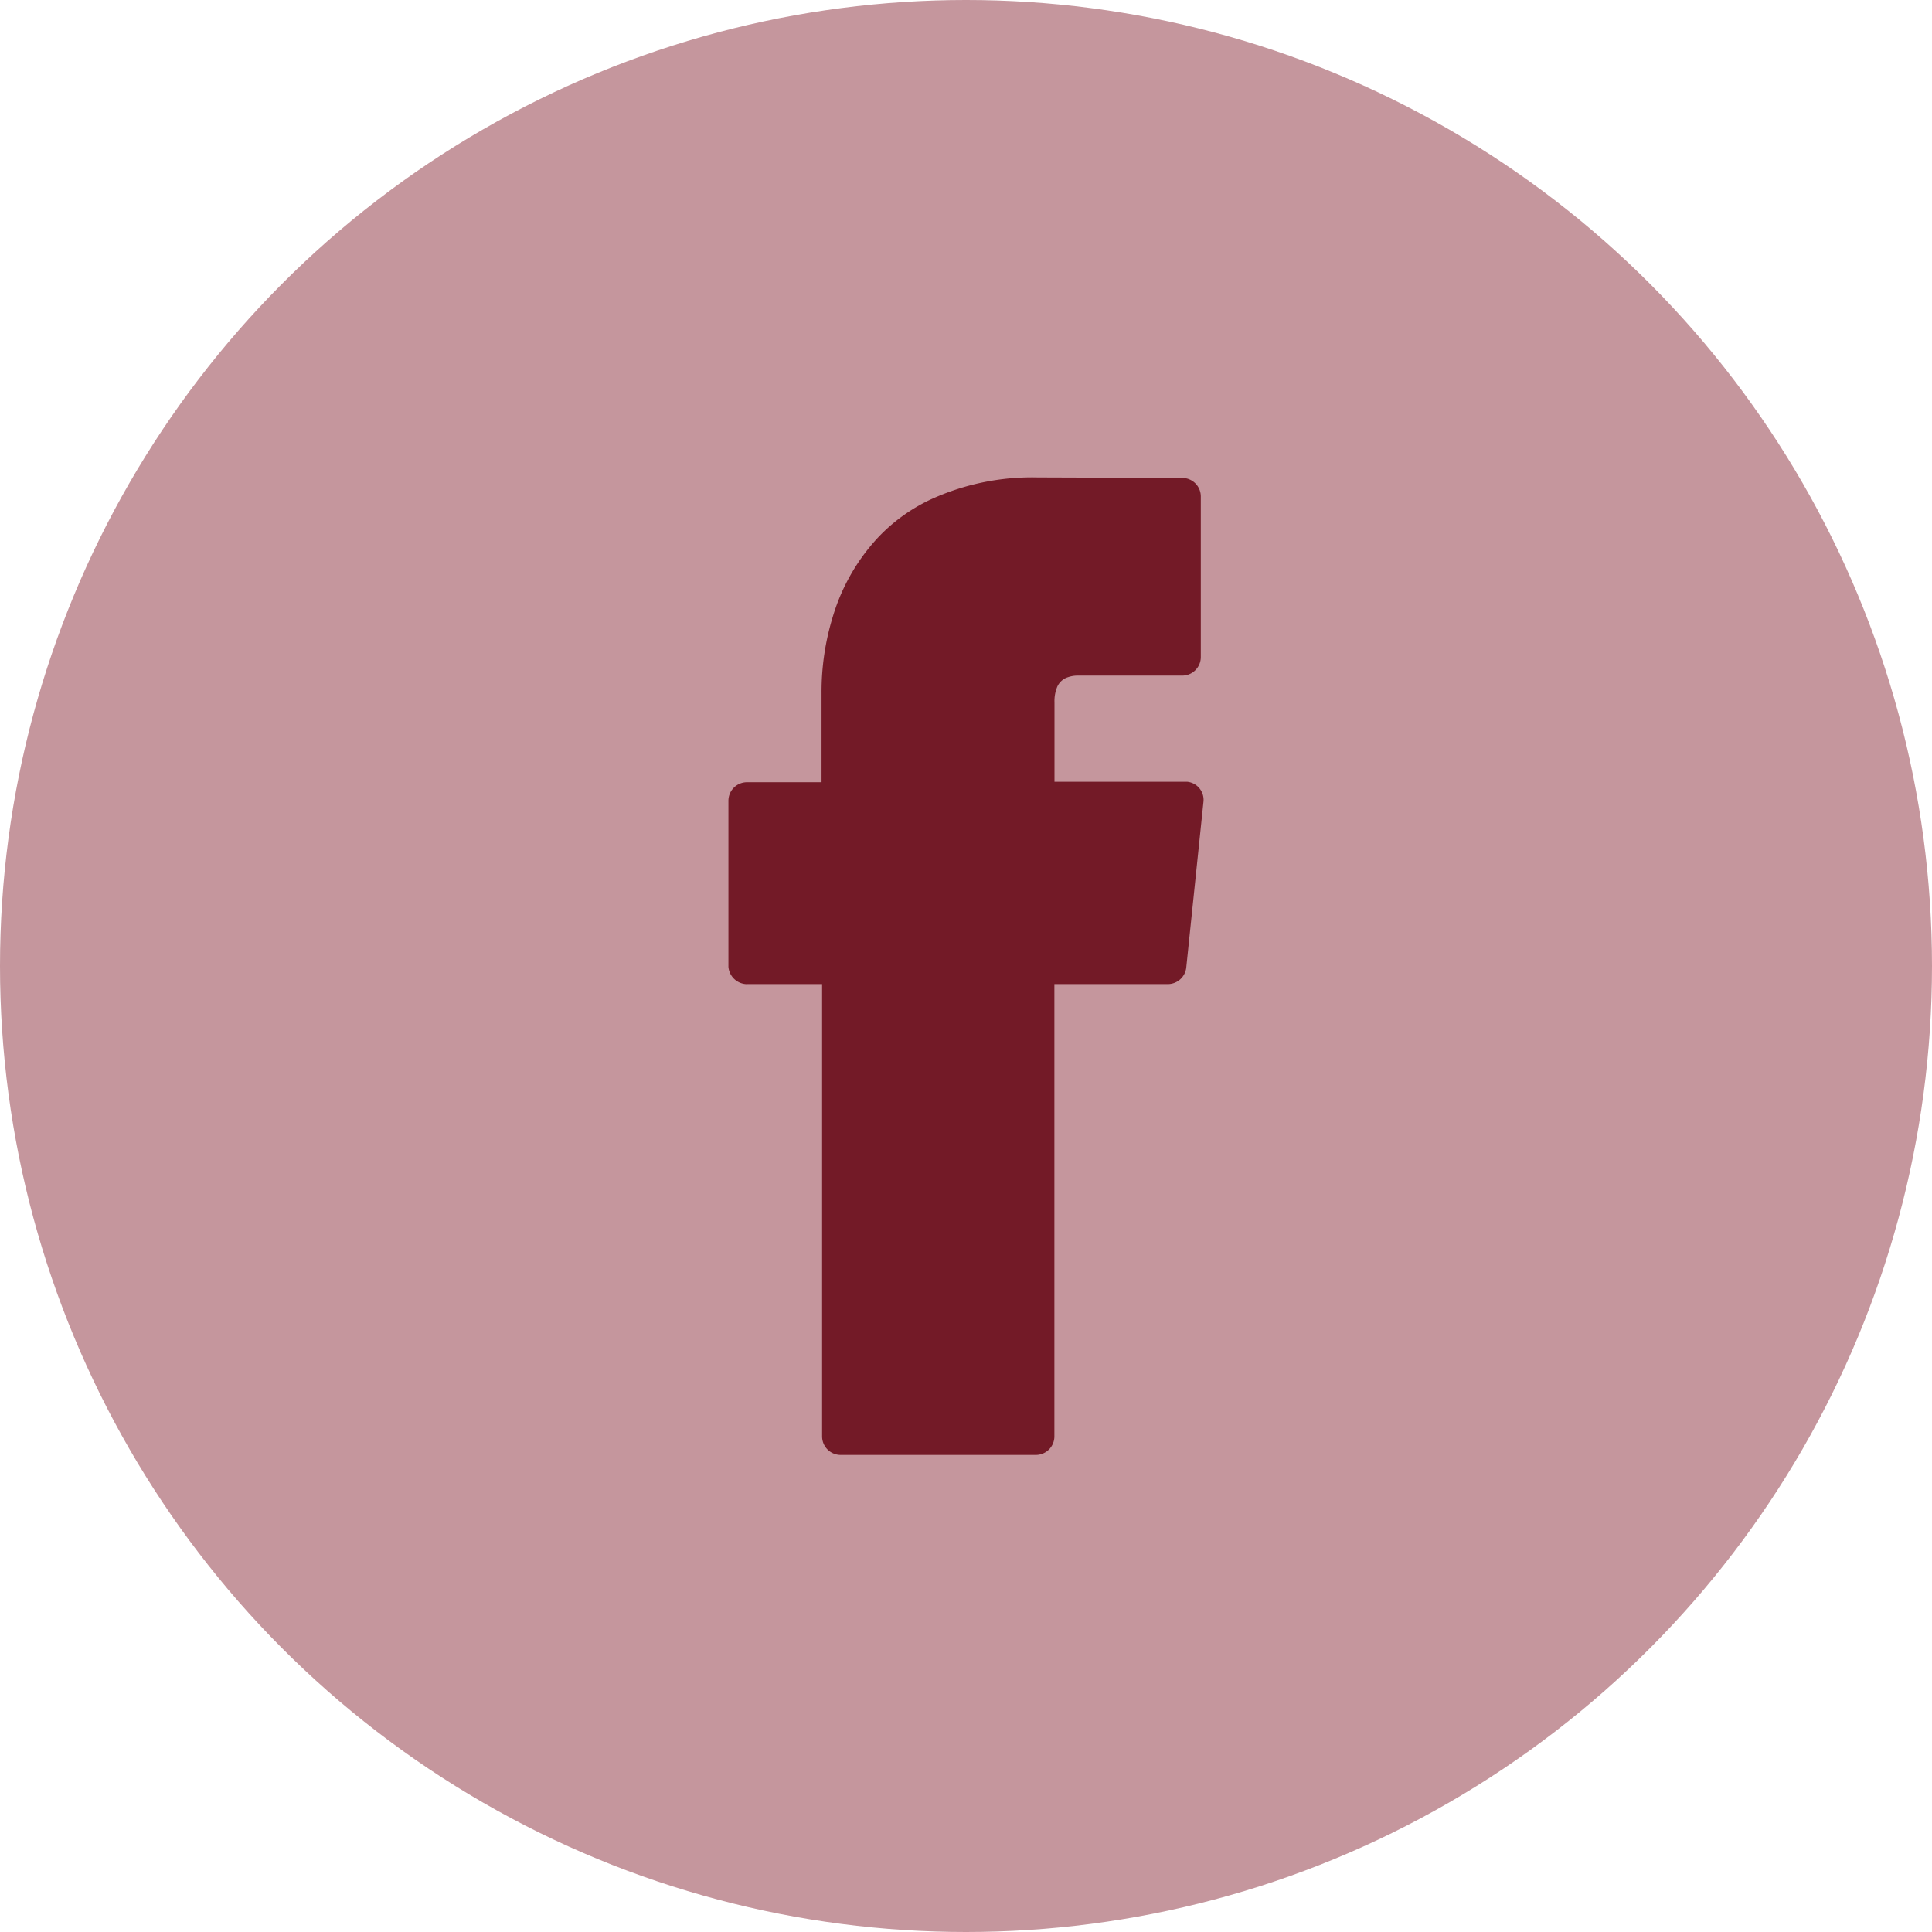
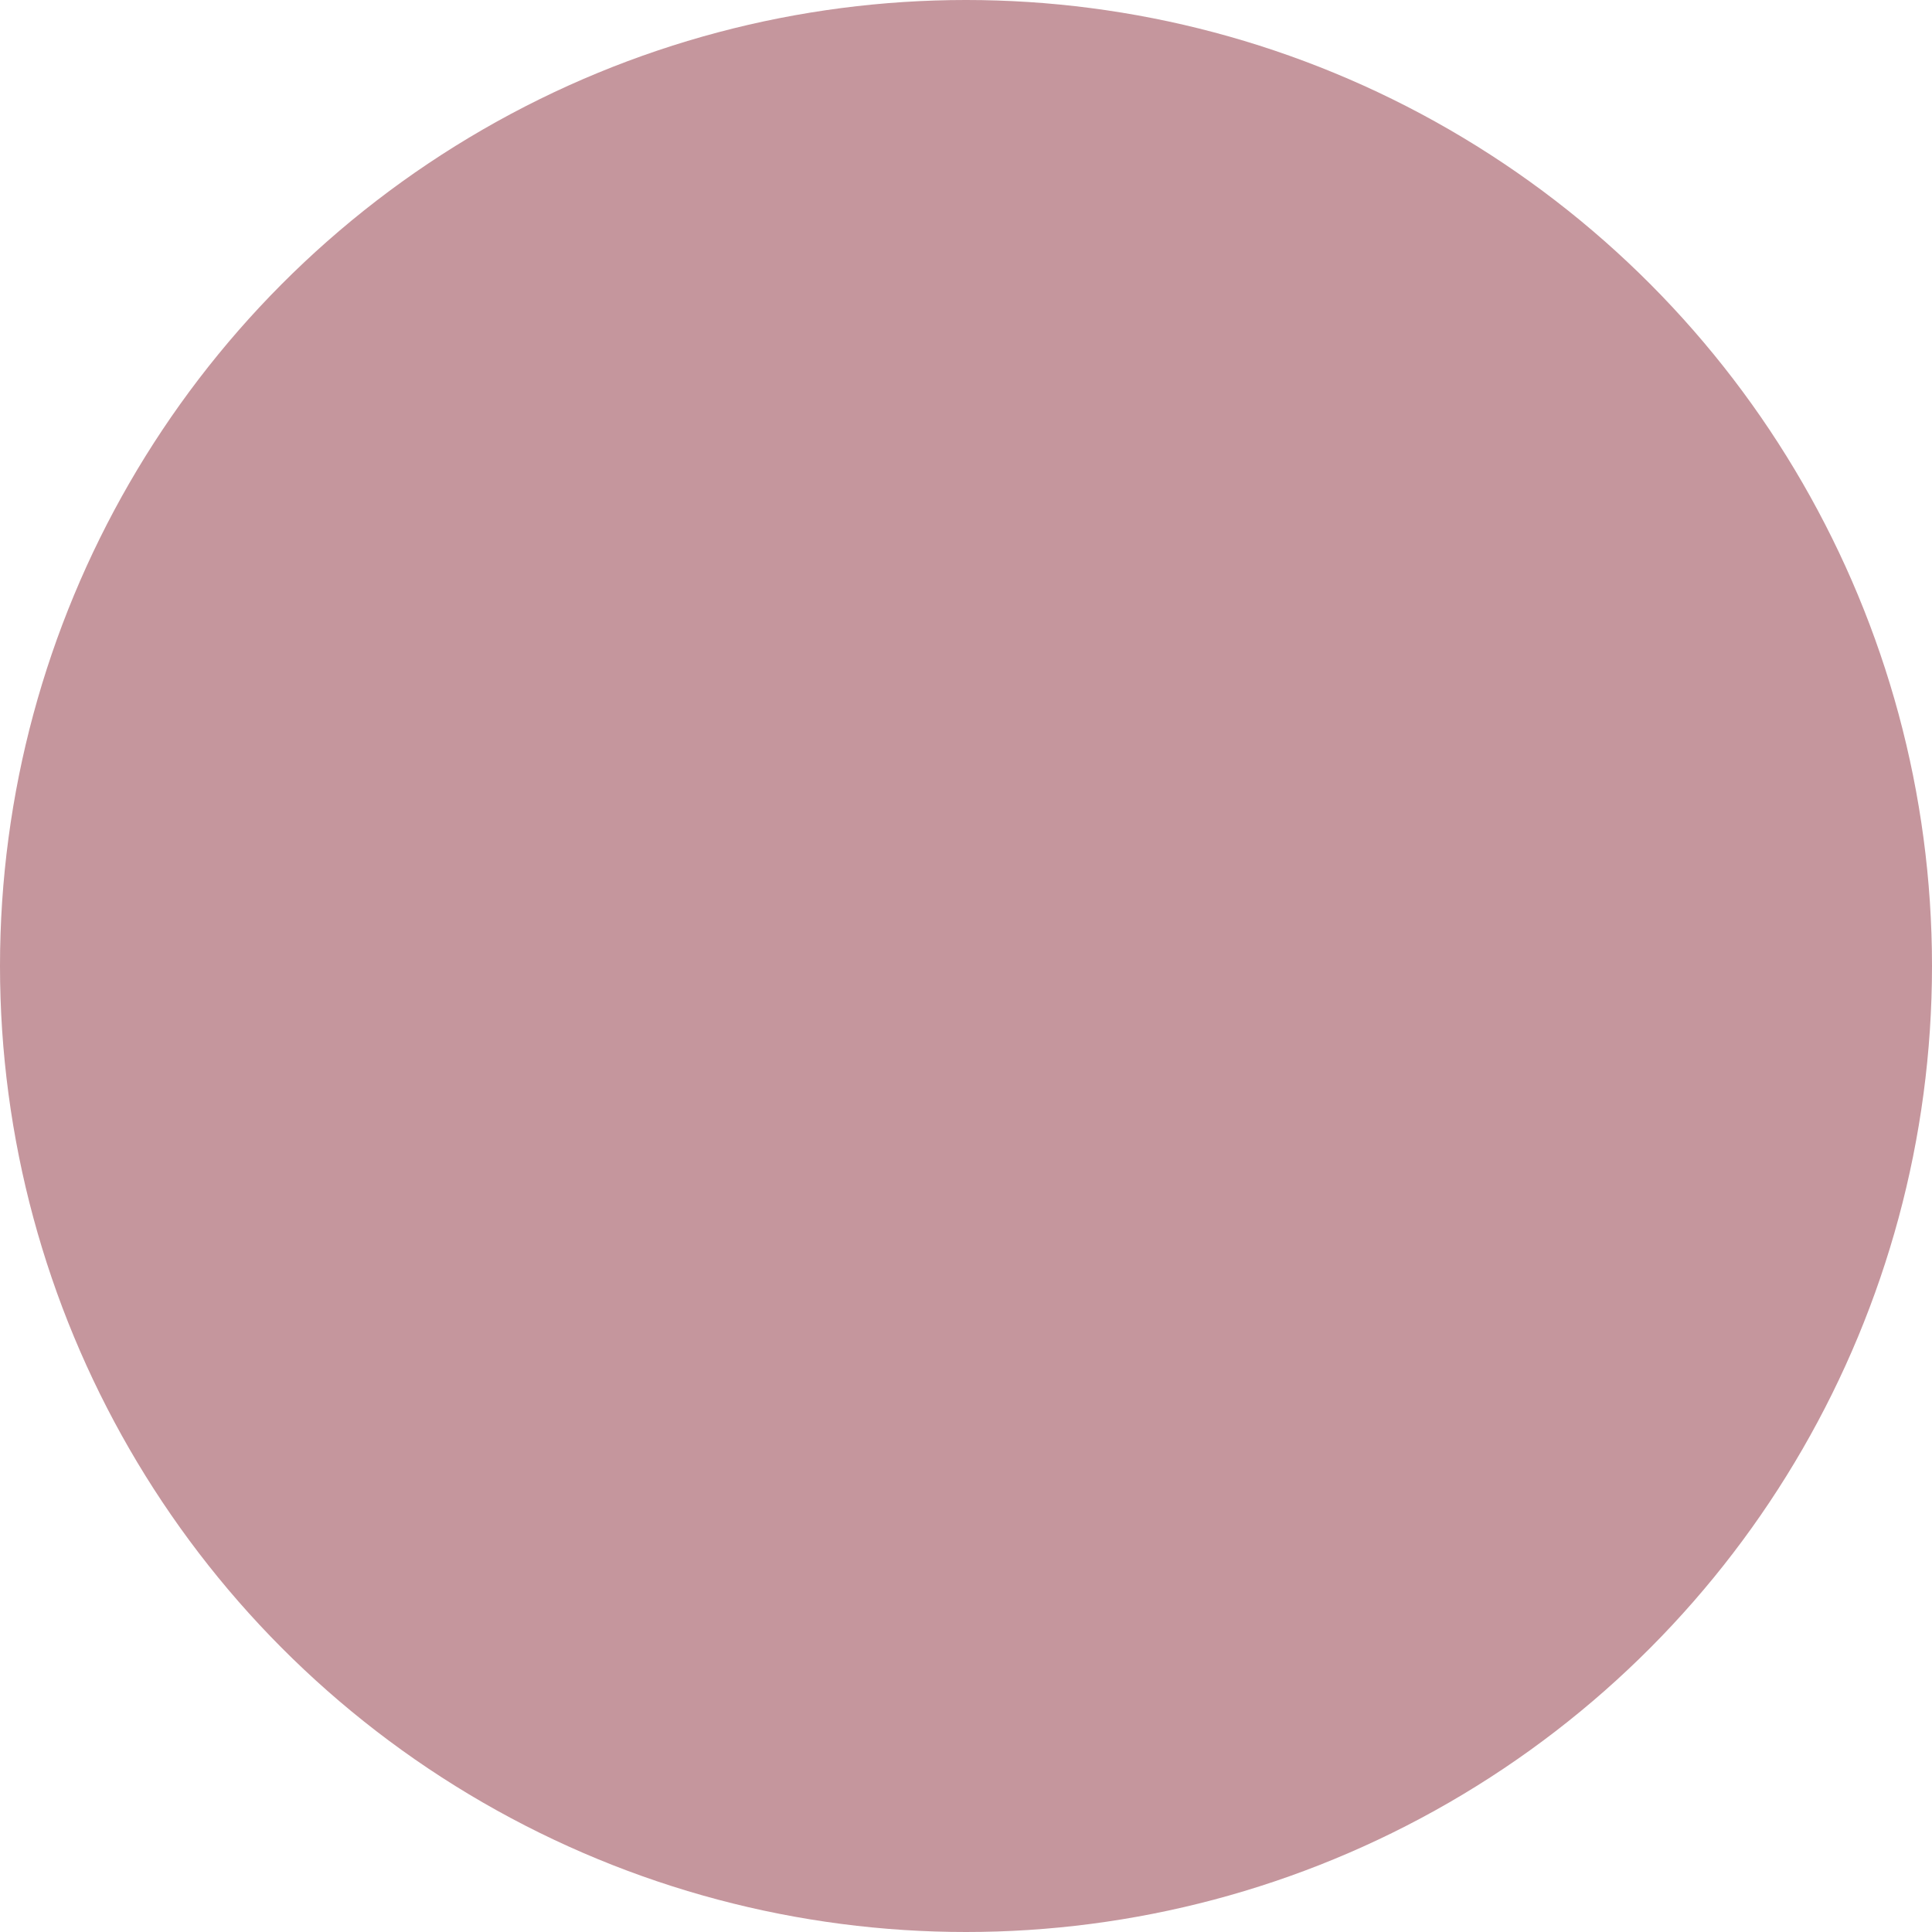
<svg xmlns="http://www.w3.org/2000/svg" width="60" height="60" viewBox="0 0 60 60">
  <g transform="translate(0.162 0.071)">
    <ellipse cx="30" cy="30" rx="30" ry="30" transform="translate(-0.162 -0.071)" fill="#c5969d" />
-     <path d="M212.685,179.928h2.323v14.053a.576.576,0,0,0,.569.569h6.076a.576.576,0,0,0,.569-.569V179.928h3.525a.578.578,0,0,0,.569-.5l.536-5.166a.564.564,0,0,0-.5-.617h-4.127v-2.469a1.152,1.152,0,0,1,.081-.471.538.538,0,0,1,.341-.309.92.92,0,0,1,.292-.049H226.2a.576.576,0,0,0,.569-.569v-5a.576.576,0,0,0-.569-.569l-4.5-.016h0a7.537,7.537,0,0,0-3.314.682,5.413,5.413,0,0,0-1.673,1.218,6.216,6.216,0,0,0-1.365,2.4,7.954,7.954,0,0,0-.357,2.388v2.778h-2.323a.576.576,0,0,0-.569.569v5.166a.586.586,0,0,0,.585.536Z" transform="translate(-189.639 -149.437)" fill="#731a27" />
  </g>
</svg>